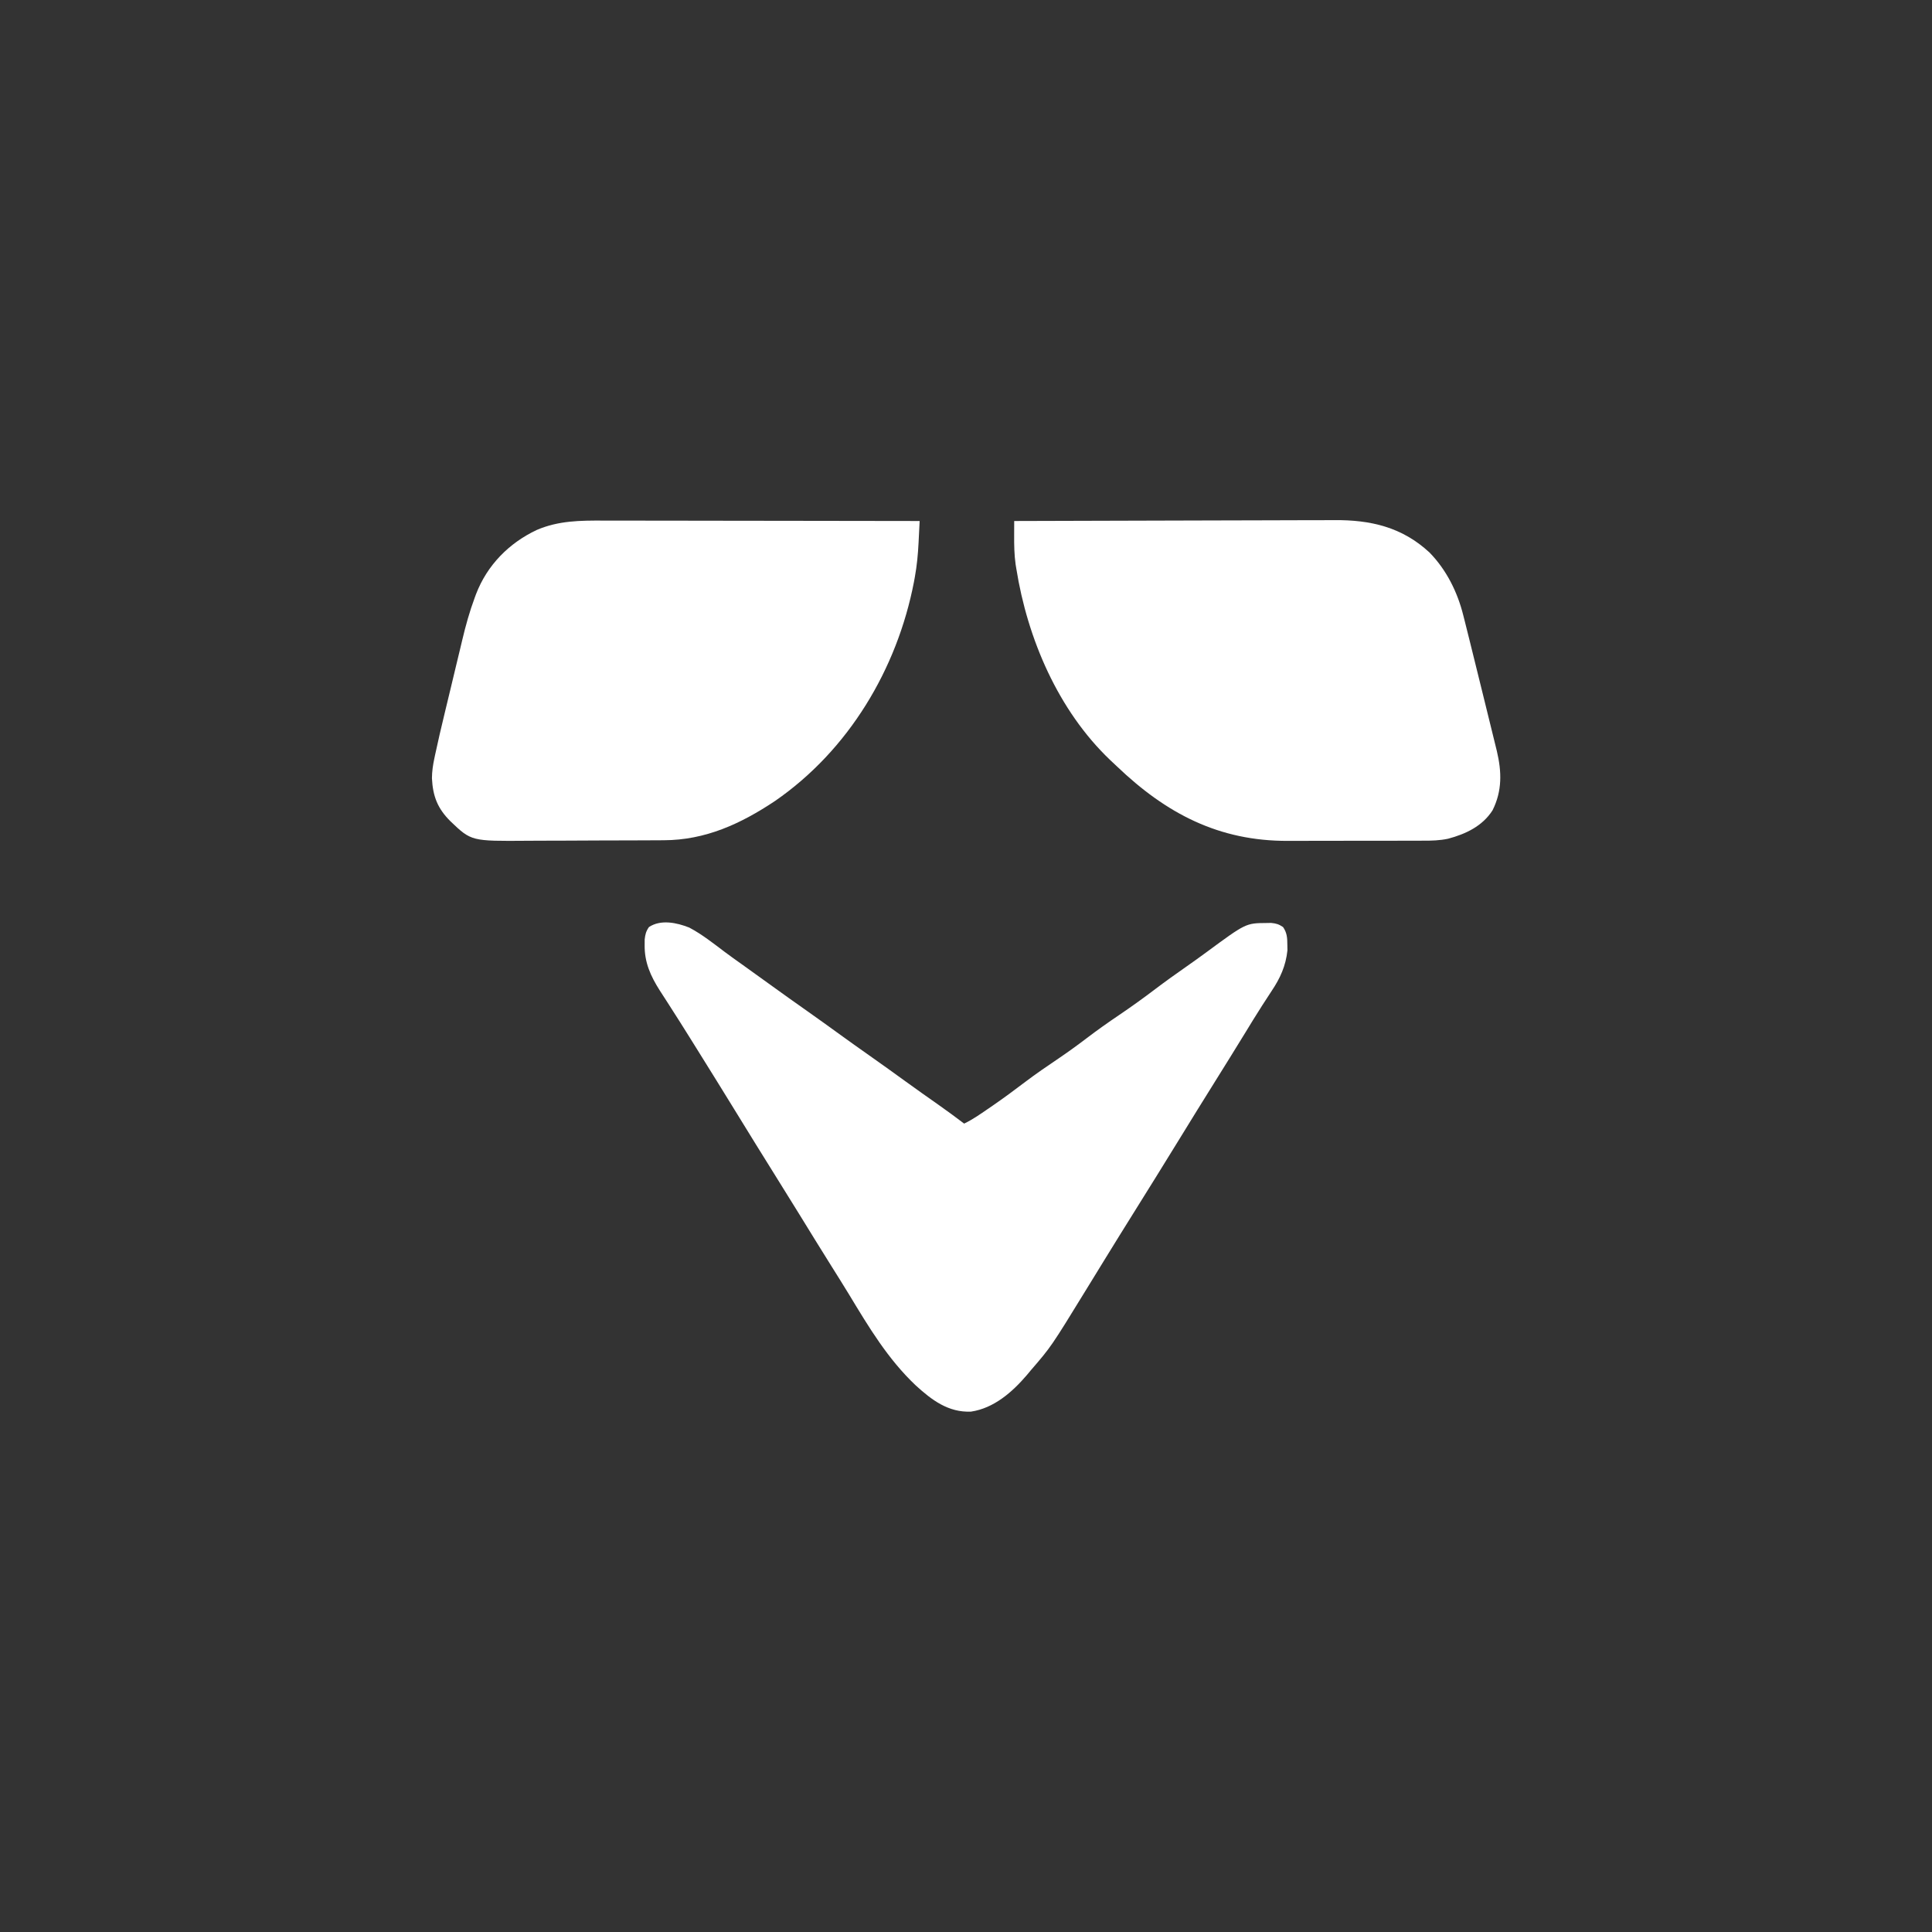
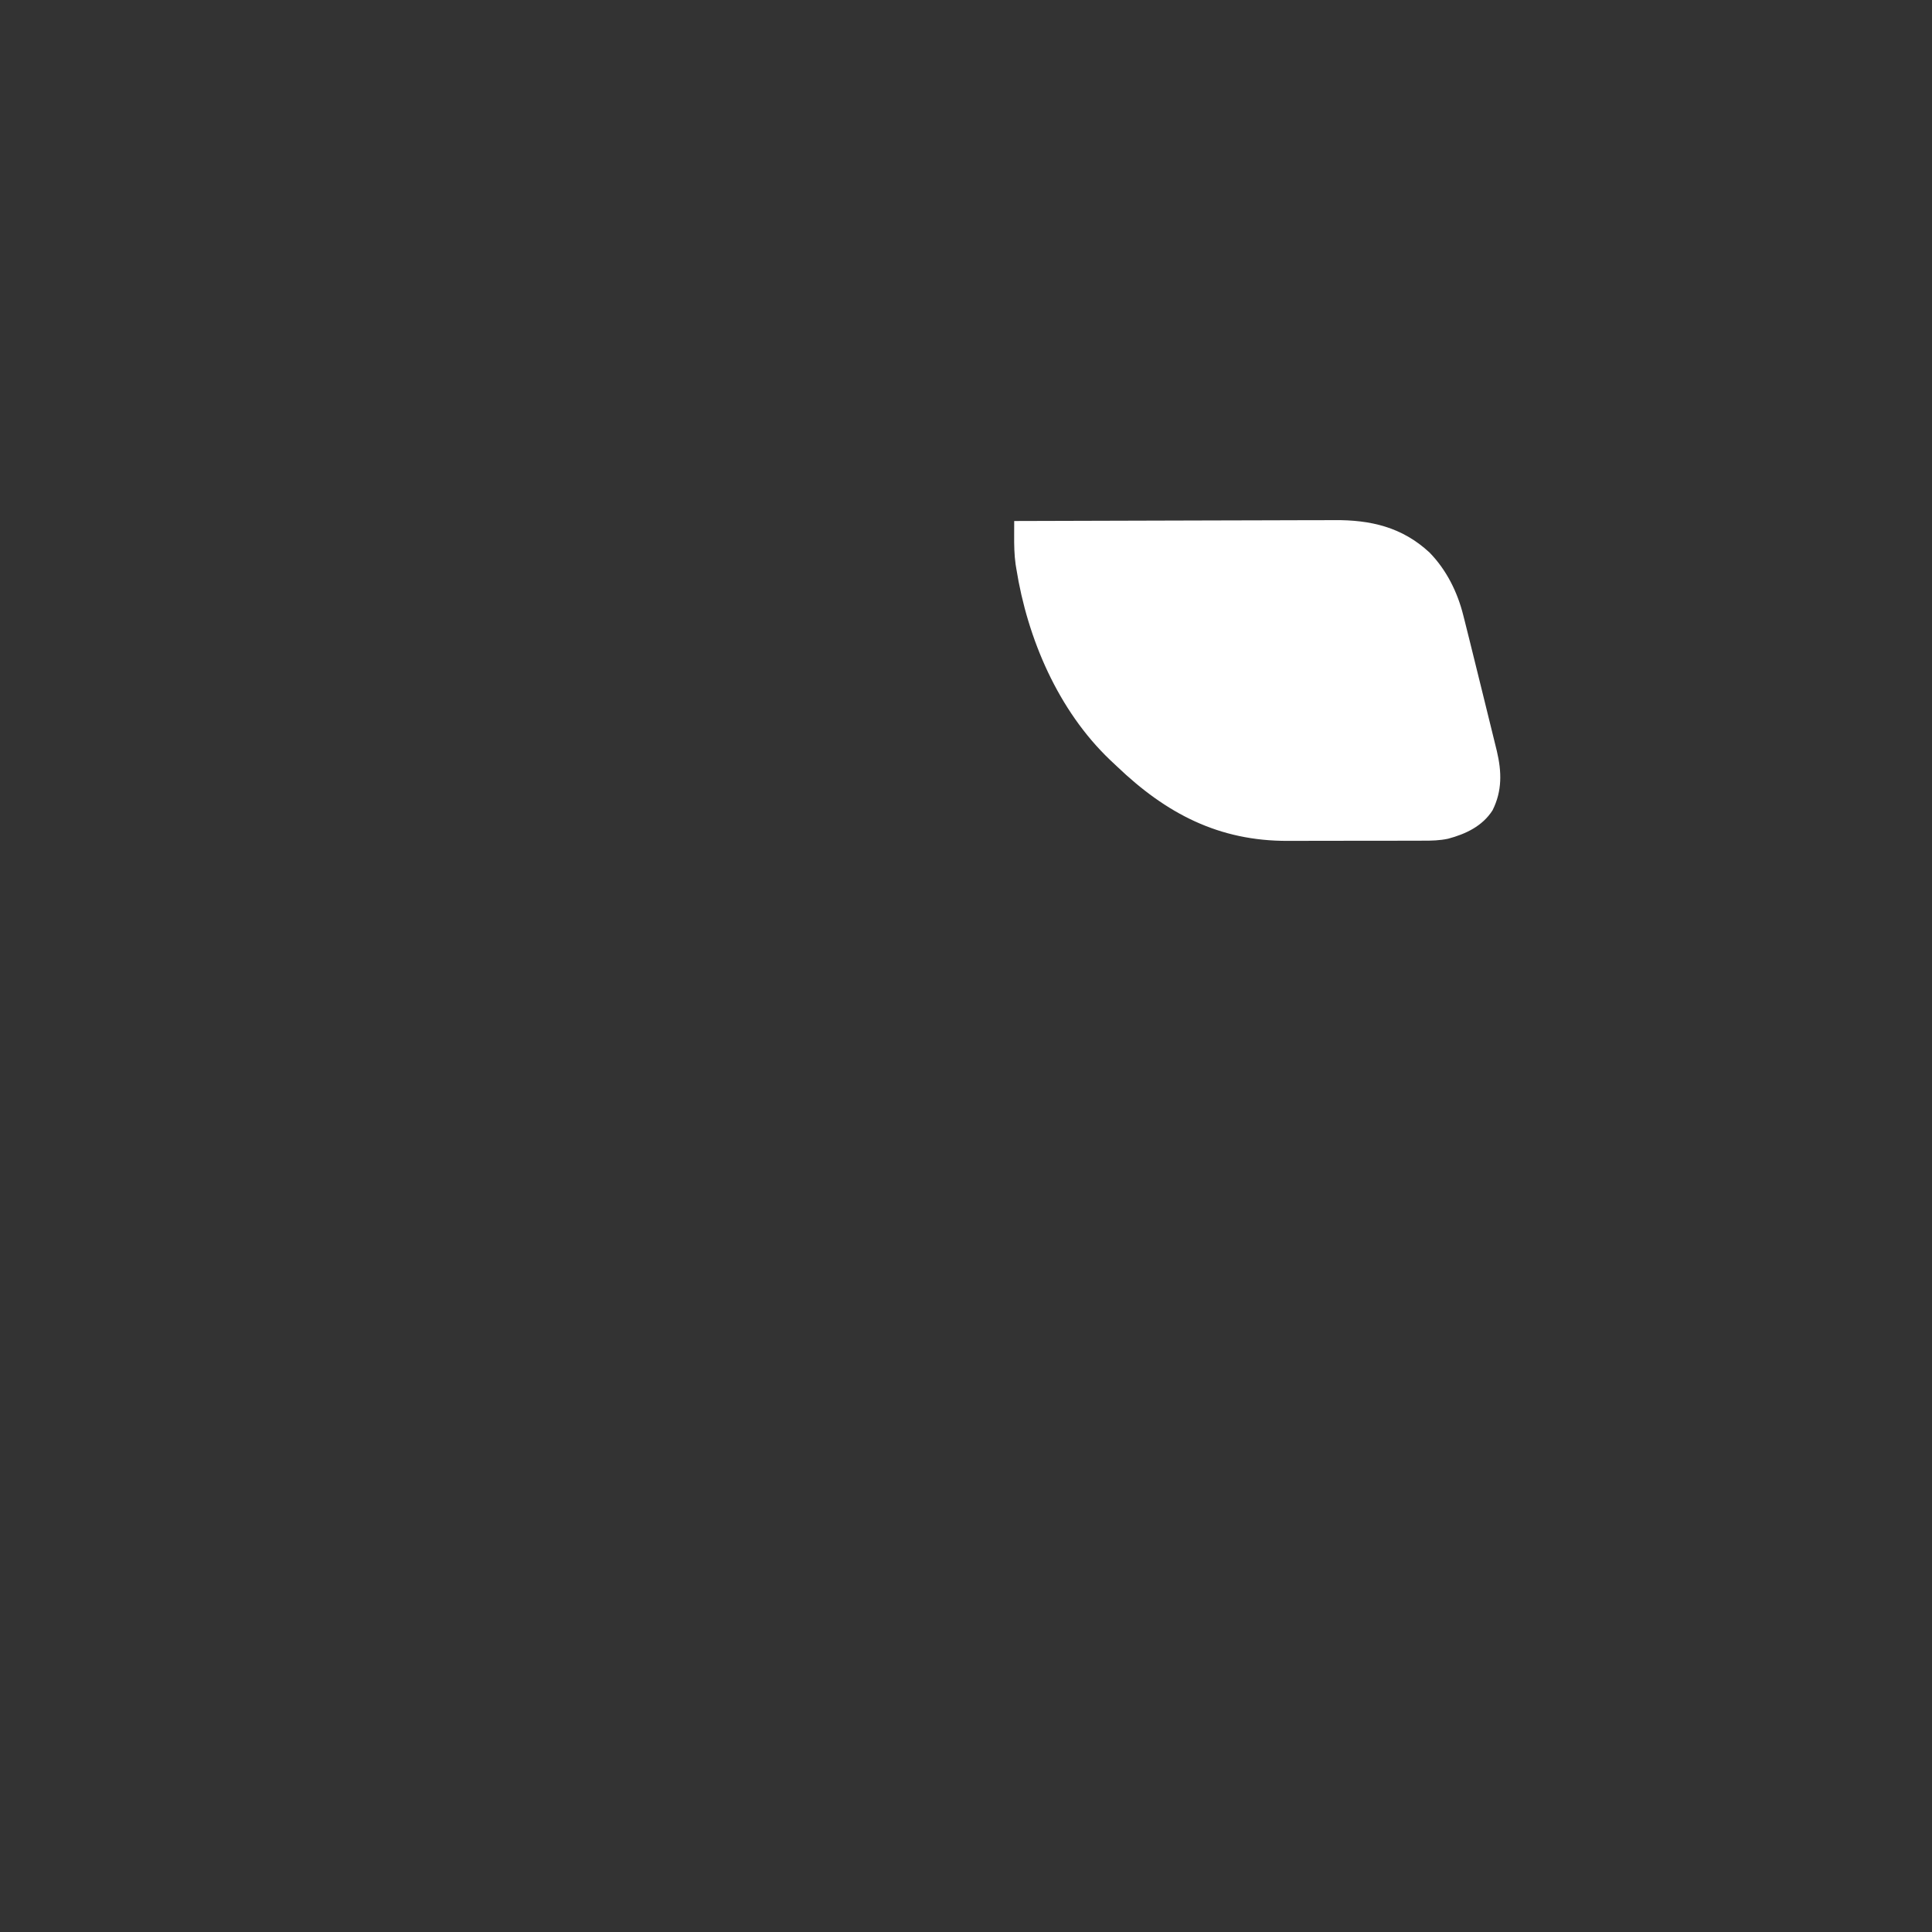
<svg xmlns="http://www.w3.org/2000/svg" version="1.1" width="1042" height="1042">
  <rect width="100%" height="100%" fill="#333333" stroke="none" />
-   <path d="M0 0 C6.832 3.618 12.905 8.443 19.065 13.087 C22.086 15.35 25.158 17.535 28.238 19.715 C33.528 23.48 38.791 27.282 44.051 31.09 C50.615 35.84 57.215 40.534 63.843 45.195 C69.767 49.367 75.64 53.608 81.508 57.859 C86.559 61.515 91.638 65.128 96.738 68.715 C103.36 73.371 109.932 78.093 116.486 82.844 C122.423 87.142 128.401 91.38 134.406 95.582 C139.088 98.868 143.681 102.259 148.238 105.715 C152.801 103.535 156.829 100.697 160.988 97.84 C161.835 97.26 162.682 96.68 163.555 96.082 C169.548 91.949 175.388 87.65 181.177 83.237 C187.033 78.8 193.085 74.683 199.172 70.57 C204.304 67.085 209.306 63.476 214.238 59.715 C219.951 55.358 225.786 51.238 231.738 47.215 C238.41 42.704 244.913 38.034 251.325 33.162 C256.707 29.082 262.192 25.168 267.727 21.3 C271.504 18.658 275.251 15.983 278.961 13.246 C300.177 -2.388 300.177 -2.388 311.238 -2.473 C312.084 -2.487 312.93 -2.501 313.801 -2.516 C316.488 -2.262 318.012 -1.806 320.238 -0.285 C322.402 2.834 322.536 5.603 322.551 9.34 C322.568 10.301 322.584 11.263 322.602 12.254 C321.721 20.645 318.709 27.285 314.051 34.215 C312.968 35.876 311.888 37.539 310.809 39.203 C310.231 40.088 309.654 40.973 309.06 41.885 C305.764 47.005 302.603 52.208 299.426 57.402 C294.234 65.864 289.01 74.303 283.738 82.715 C277.128 93.265 270.596 103.862 264.078 114.469 C256.082 127.481 248.031 140.458 239.926 153.402 C234.618 161.88 229.351 170.381 224.113 178.902 C223.446 179.987 222.779 181.072 222.092 182.189 C219.537 186.345 216.982 190.502 214.432 194.66 C195.145 226.09 195.145 226.09 184.238 238.715 C183.52 239.579 182.802 240.442 182.062 241.332 C174.215 250.504 164.289 259.235 151.93 261.055 C139.686 261.585 130.744 254.8 122.07 246.863 C107.113 232.706 96.841 215.539 86.255 198.031 C83.132 192.895 79.936 187.805 76.738 182.715 C70.847 173.316 65.023 163.878 59.219 154.426 C54.758 147.168 50.262 139.934 45.738 132.715 C39.128 122.165 32.596 111.568 26.078 100.961 C18.68 88.922 11.242 76.909 3.753 64.927 C2.498 62.918 1.244 60.908 -0.009 58.897 C-3.285 53.646 -6.59 48.415 -9.941 43.211 C-10.623 42.144 -11.304 41.077 -12.006 39.978 C-13.304 37.948 -14.61 35.924 -15.927 33.907 C-20.855 26.162 -24.237 18.682 -24.074 9.34 C-24.07 8.363 -24.066 7.386 -24.062 6.379 C-23.75 3.61 -23.346 1.999 -21.762 -0.285 C-15.377 -4.541 -6.688 -2.658 0 0 Z " fill="#FFFFFF" transform="translate(371.762,500.285)" />
  <path d="M0 0 C24.383 -0.094 48.767 -0.164 73.15 -0.207 C84.473 -0.228 95.796 -0.256 107.119 -0.302 C116.993 -0.342 126.867 -0.367 136.741 -0.376 C141.965 -0.382 147.188 -0.394 152.412 -0.423 C157.339 -0.45 162.266 -0.458 167.194 -0.452 C168.992 -0.454 170.79 -0.461 172.588 -0.477 C192.188 -0.637 209.214 3.26 224 17 C233.117 26.335 239.106 38.356 242.223 50.949 C242.425 51.74 242.627 52.531 242.835 53.345 C243.567 56.228 244.284 59.114 245 62 C245.299 63.197 245.597 64.395 245.905 65.628 C248.191 74.796 250.449 83.969 252.702 93.145 C253.44 96.146 254.179 99.148 254.919 102.149 C255.635 105.057 256.35 107.965 257.065 110.874 C257.404 112.254 257.744 113.634 258.084 115.014 C258.556 116.932 259.027 118.849 259.497 120.767 C259.764 121.853 260.031 122.94 260.306 124.059 C262.946 135.248 263.241 145.501 258 156 C252.568 164.559 243.514 168.837 233.982 171.362 C229.456 172.33 225.088 172.427 220.474 172.404 C219.485 172.411 218.497 172.418 217.478 172.425 C214.243 172.443 211.009 172.439 207.773 172.434 C205.498 172.438 203.223 172.443 200.948 172.449 C196.189 172.458 191.43 172.456 186.67 172.446 C180.615 172.435 174.561 172.455 168.506 172.484 C163.808 172.502 159.11 172.502 154.412 172.496 C152.182 172.496 149.952 172.502 147.722 172.515 C110.385 172.695 81.967 157.759 55.397 132.334 C54.206 131.196 53.001 130.073 51.793 128.953 C23.666 102.144 7.138 63.454 1.125 25.625 C1.005 24.89 0.884 24.155 0.76 23.398 C0.019 18.145 -0.055 12.971 -0.028 7.677 C-0.026 6.937 -0.024 6.198 -0.022 5.435 C-0.017 3.624 -0.009 1.812 0 0 Z " fill="#FFFFFF" transform="translate(547,281)" />
-   <path d="M0 0 C1.864 0.001 3.727 0 5.591 -0.001 C10.625 -0.001 15.659 0.01 20.694 0.024 C25.964 0.037 31.234 0.038 36.505 0.04 C46.474 0.047 56.443 0.063 66.413 0.083 C77.767 0.105 89.121 0.116 100.476 0.126 C123.822 0.147 147.169 0.182 170.515 0.227 C170.365 3.269 170.213 6.312 170.058 9.354 C170.016 10.21 169.975 11.066 169.931 11.948 C169.615 18.132 169.06 24.192 167.953 30.29 C167.781 31.235 167.61 32.181 167.433 33.155 C158.361 80.069 132.19 123.839 92.515 151.227 C74.028 163.559 54.976 172.339 32.493 172.404 C31.002 172.414 31.002 172.414 29.48 172.424 C26.199 172.444 22.918 172.455 19.636 172.465 C17.948 172.471 17.948 172.471 16.225 172.478 C10.264 172.499 4.304 172.513 -1.657 172.522 C-7.788 172.533 -13.918 172.568 -20.048 172.607 C-24.785 172.634 -29.521 172.642 -34.258 172.645 C-36.517 172.65 -38.775 172.662 -41.033 172.681 C-71.286 172.915 -71.286 172.915 -82.485 162.227 C-89.475 155.301 -92.032 148.752 -92.524 138.96 C-92.485 135.218 -92.001 131.96 -91.23 128.303 C-91.028 127.336 -91.028 127.336 -90.821 126.349 C-89.236 118.874 -87.473 111.441 -85.684 104.012 C-85.507 103.274 -85.329 102.535 -85.147 101.774 C-84.209 97.871 -83.269 93.969 -82.325 90.067 C-81.365 86.095 -80.417 82.12 -79.472 78.145 C-78.73 75.033 -77.978 71.923 -77.224 68.814 C-76.871 67.351 -76.522 65.888 -76.176 64.424 C-74.337 56.657 -72.233 49.093 -69.457 41.604 C-69.218 40.957 -68.98 40.31 -68.734 39.644 C-62.724 24.006 -50.989 12.127 -35.985 5.047 C-24.217 0.009 -12.595 -0.054 0 0 Z " fill="#FFFFFF" transform="translate(325.485,280.773)" />
</svg>